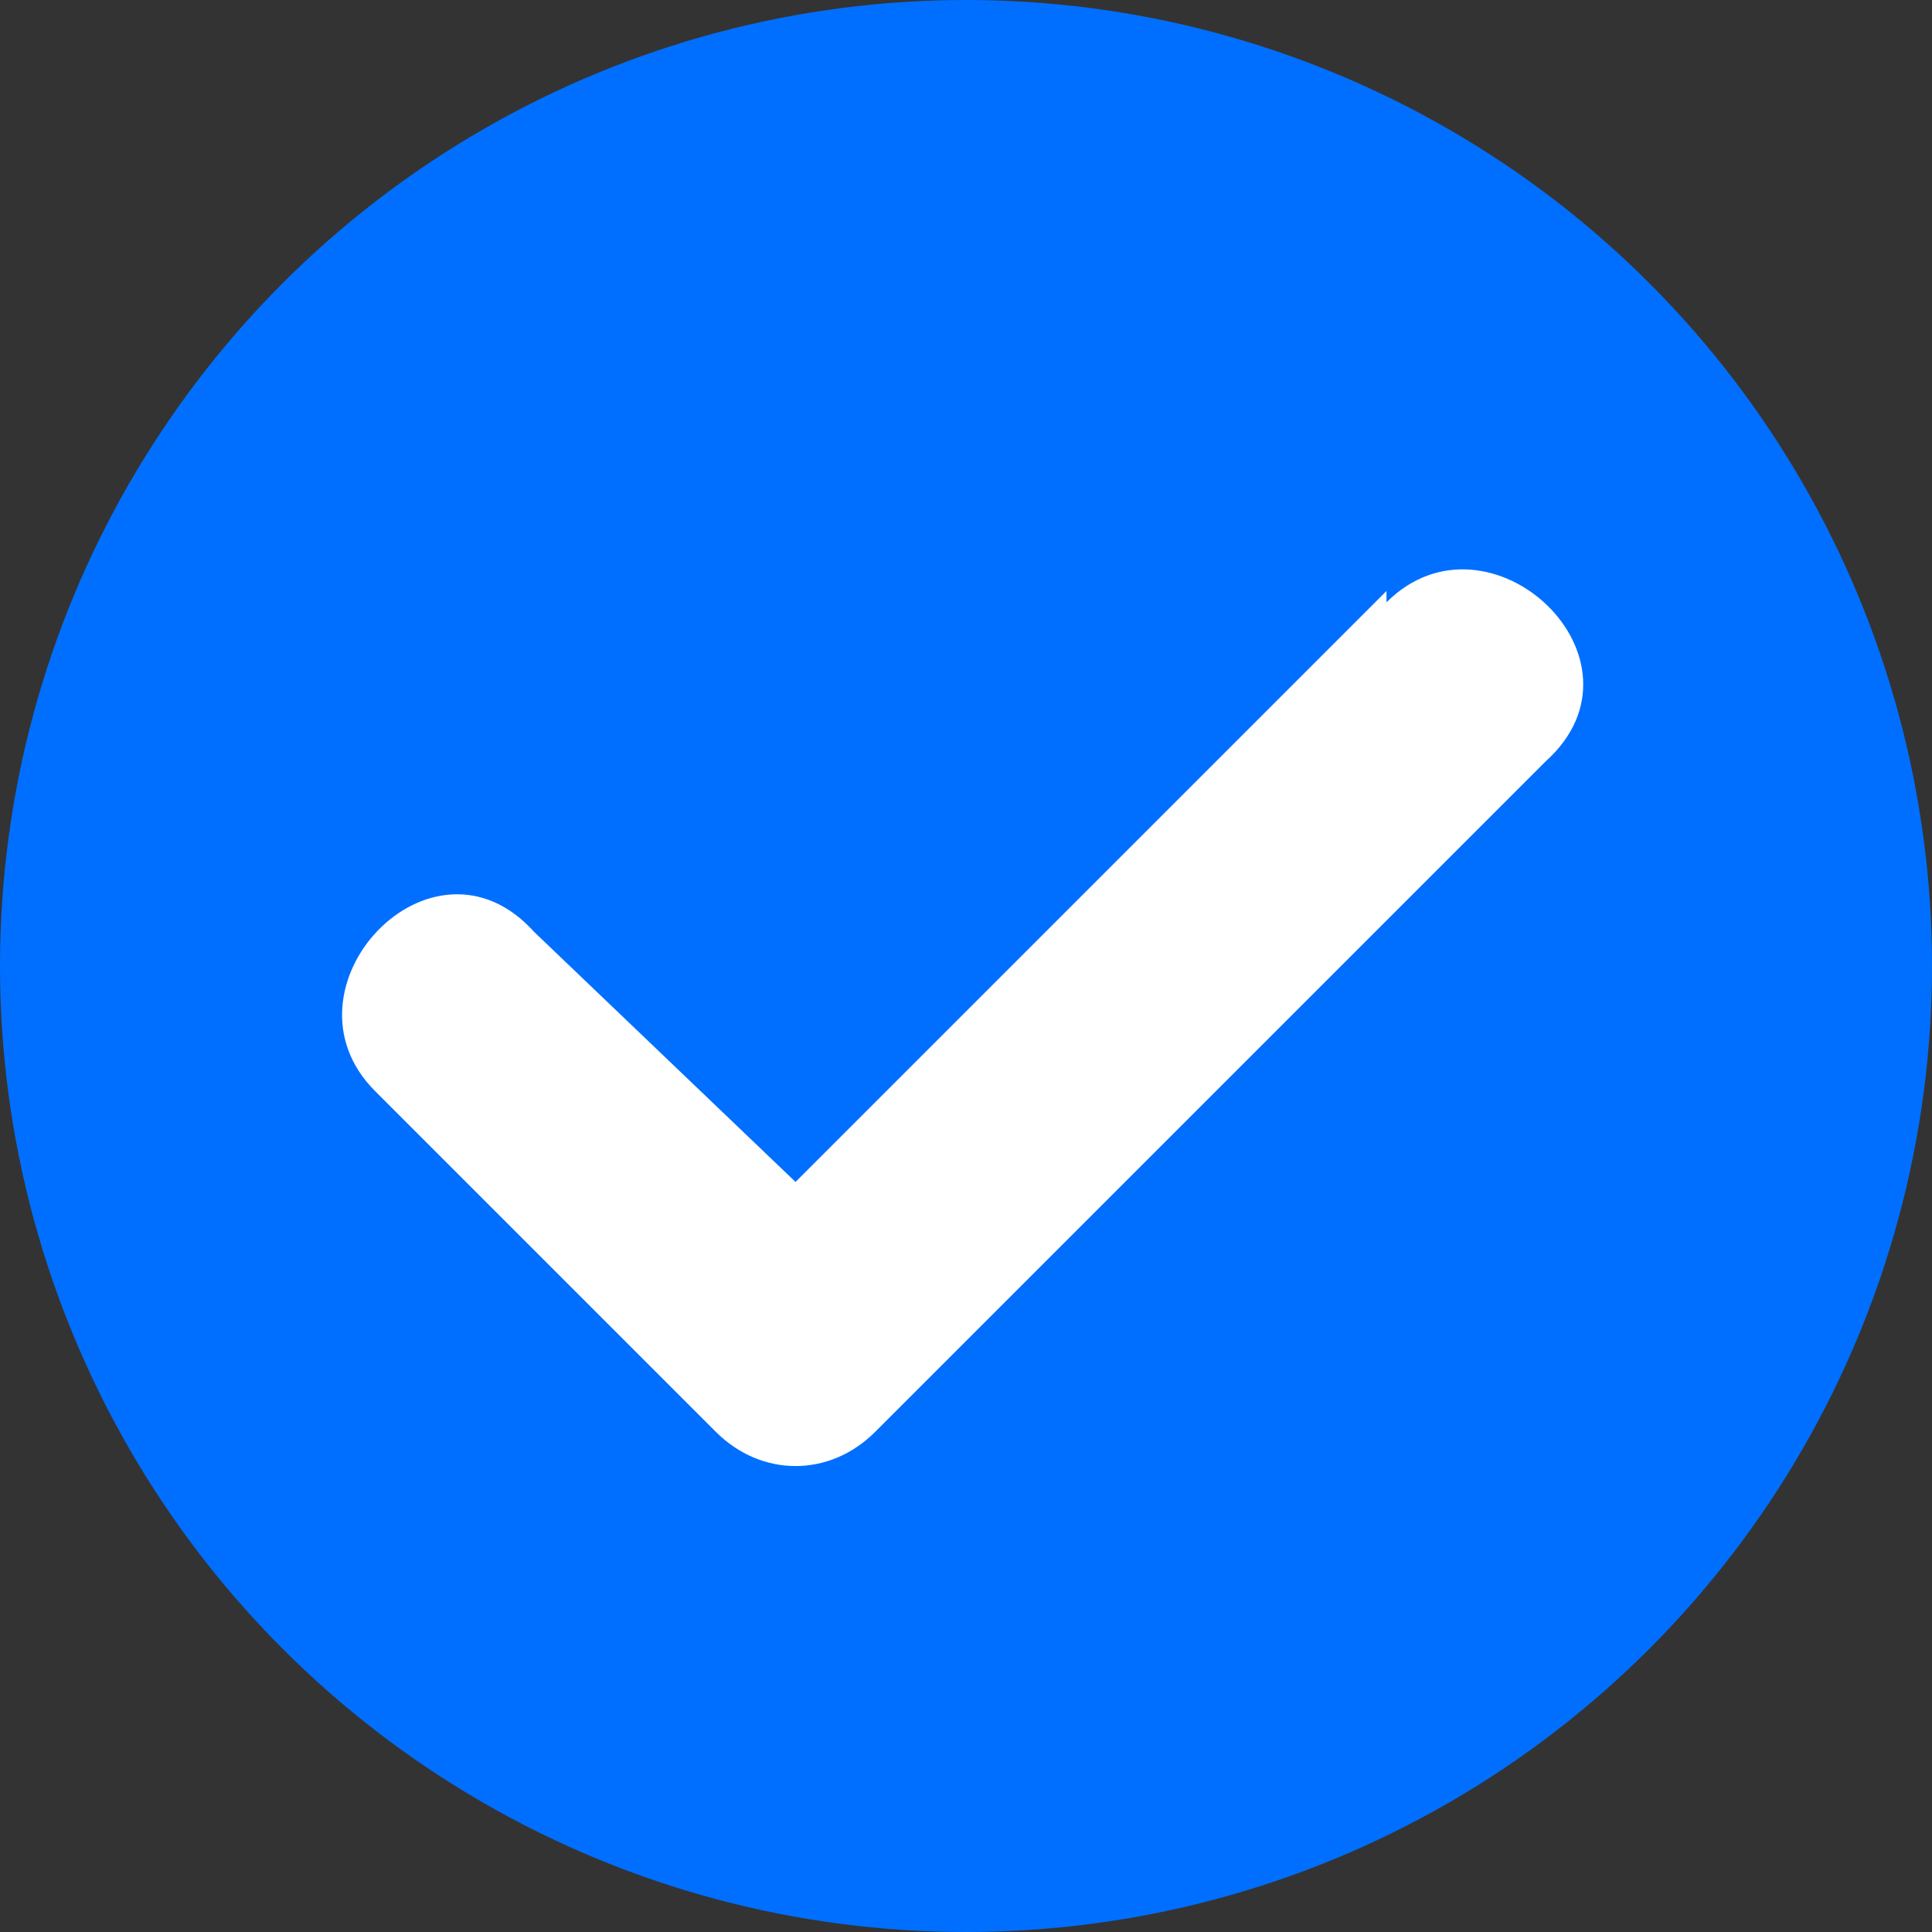
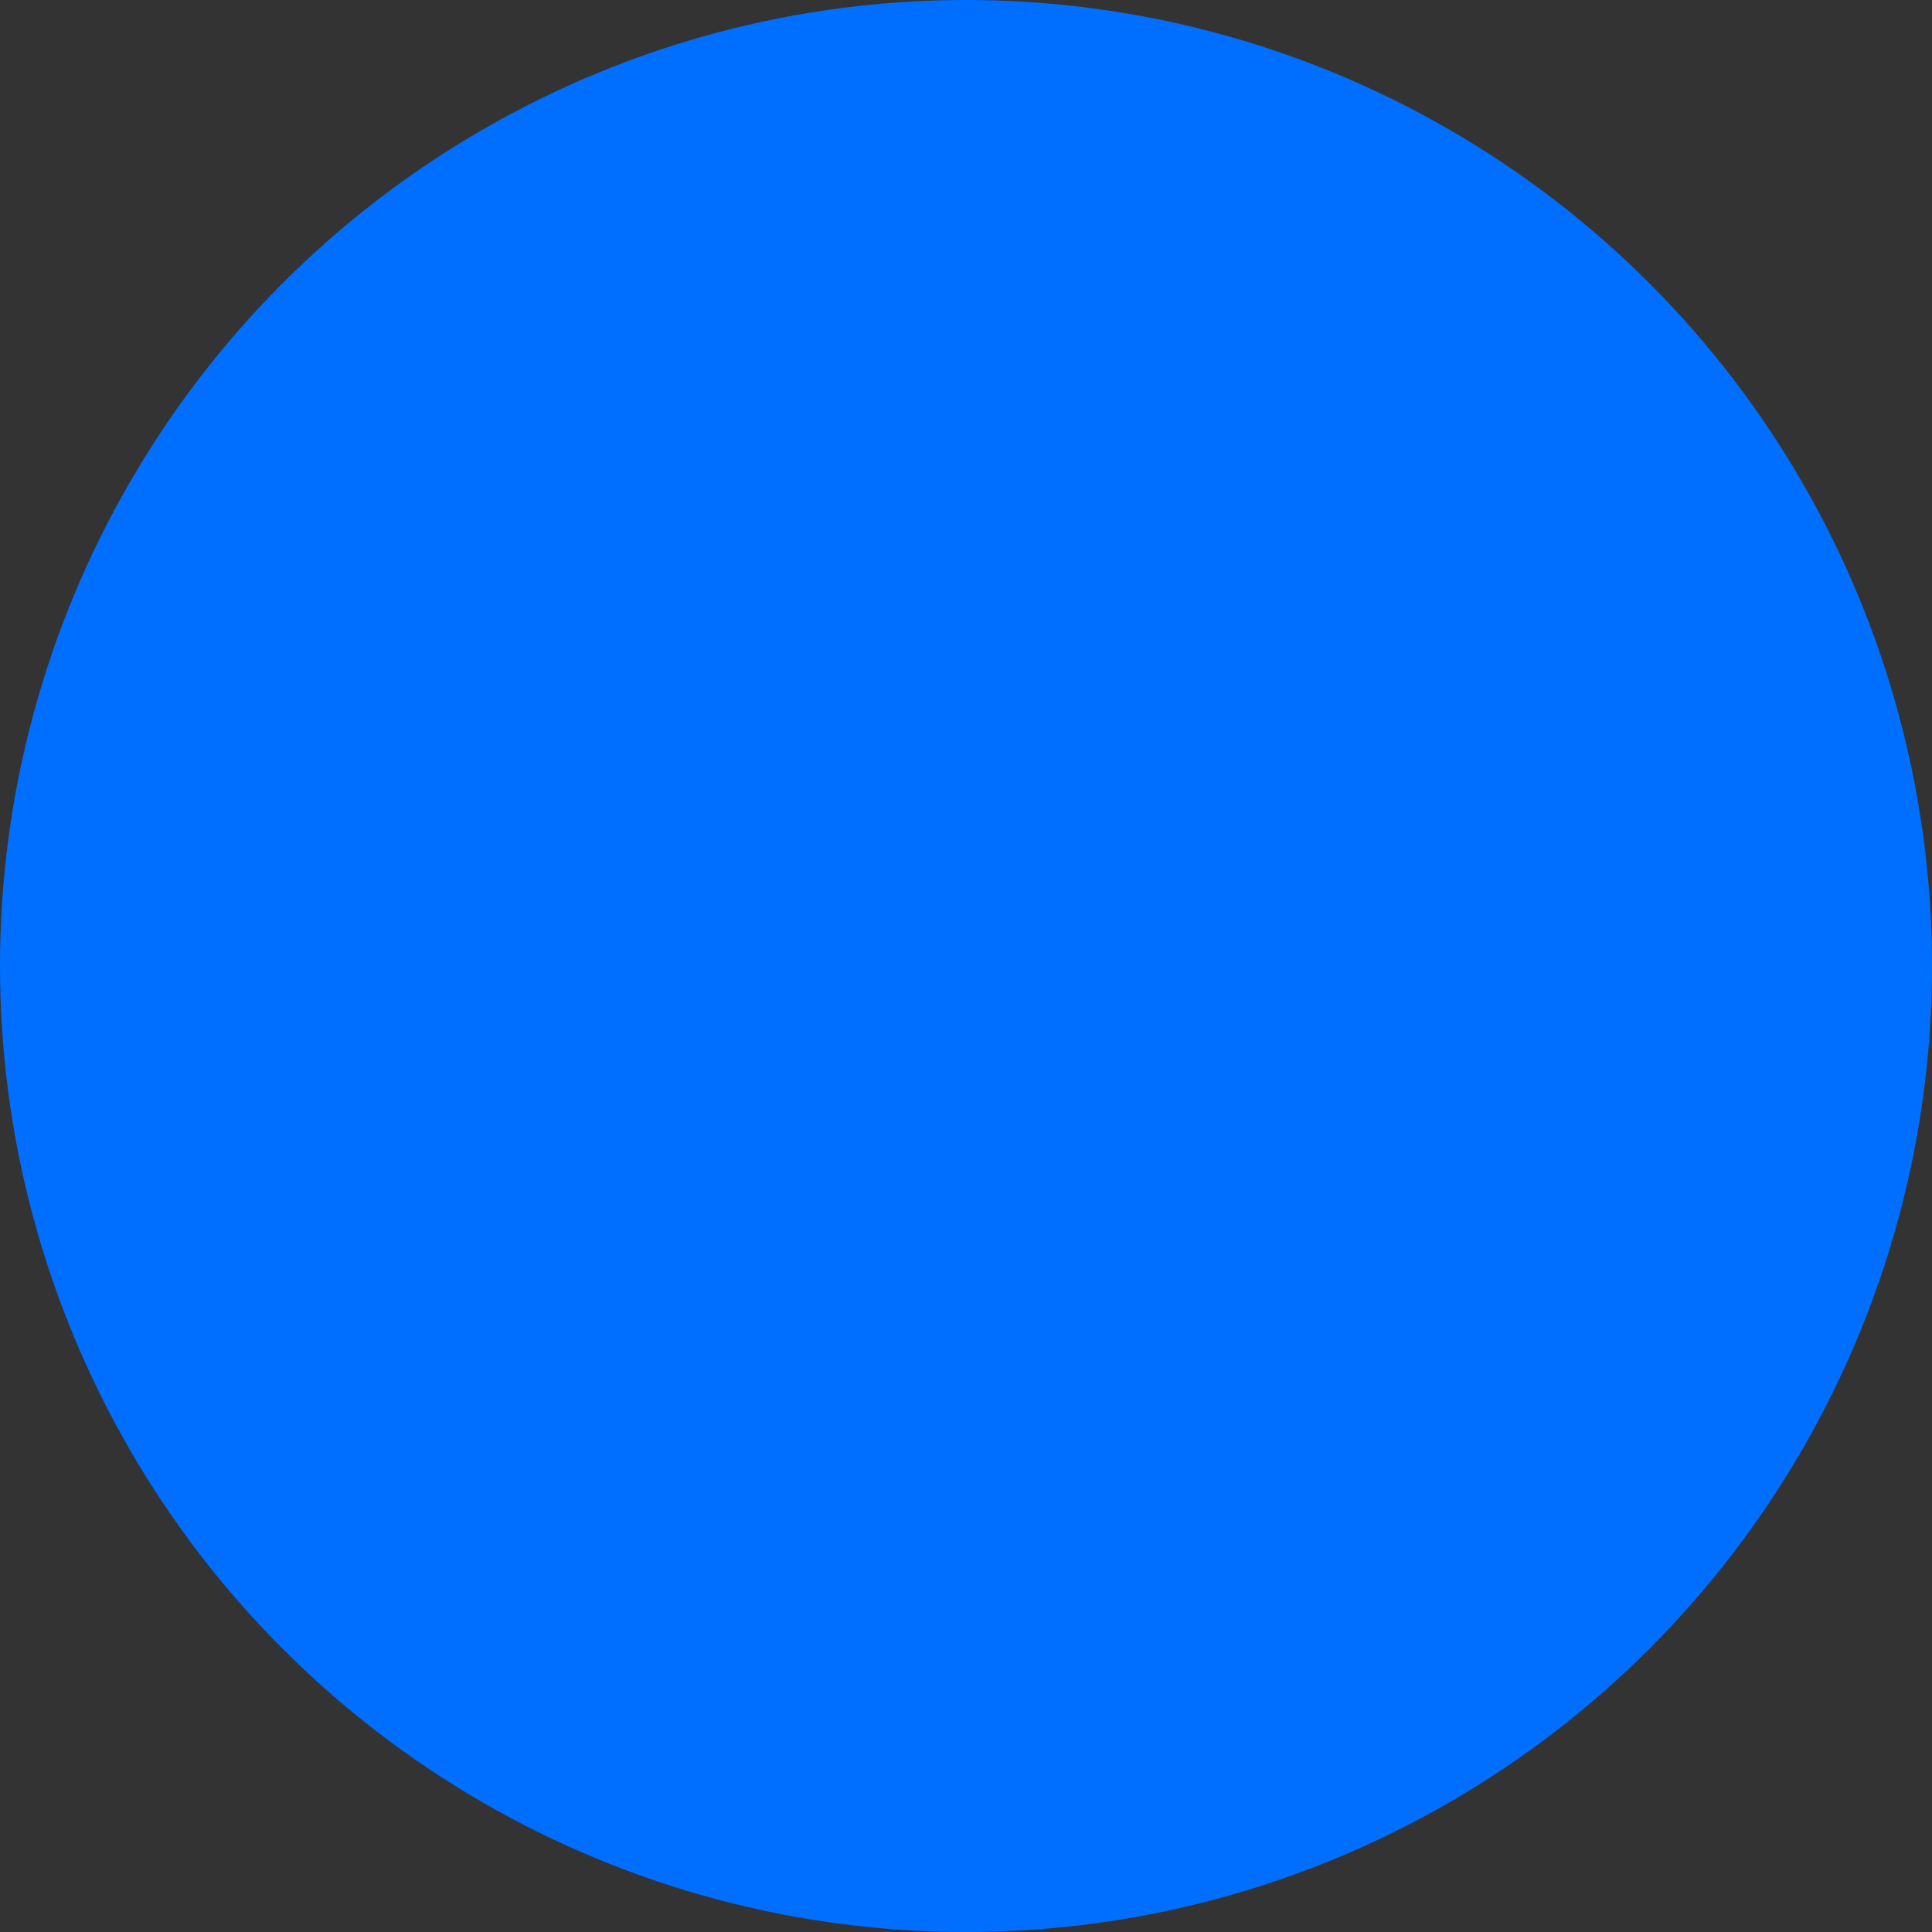
<svg xmlns="http://www.w3.org/2000/svg" id="Capa_1" version="1.1" viewBox="0 0 17 17">
  <rect x="0" y="0" width="17" height="17" fill="#333333" stroke="none" />
  <defs>
    <style>
      .st0 {
        fill: #006fff;
      }

      .st1 {
        fill: #fff;
      }
    </style>
  </defs>
  <circle class="st0" cx="8.5" cy="8.5" r="8.5" />
-   <path class="st1" d="M12.2,5.3c.9-.9,2.4.5,1.4,1.4l-5.9,5.9c-.4.4-1,.4-1.4,0l-3-3c-.9-.9.5-2.4,1.4-1.4l2.3,2.2,5.2-5.2Z" />
</svg>